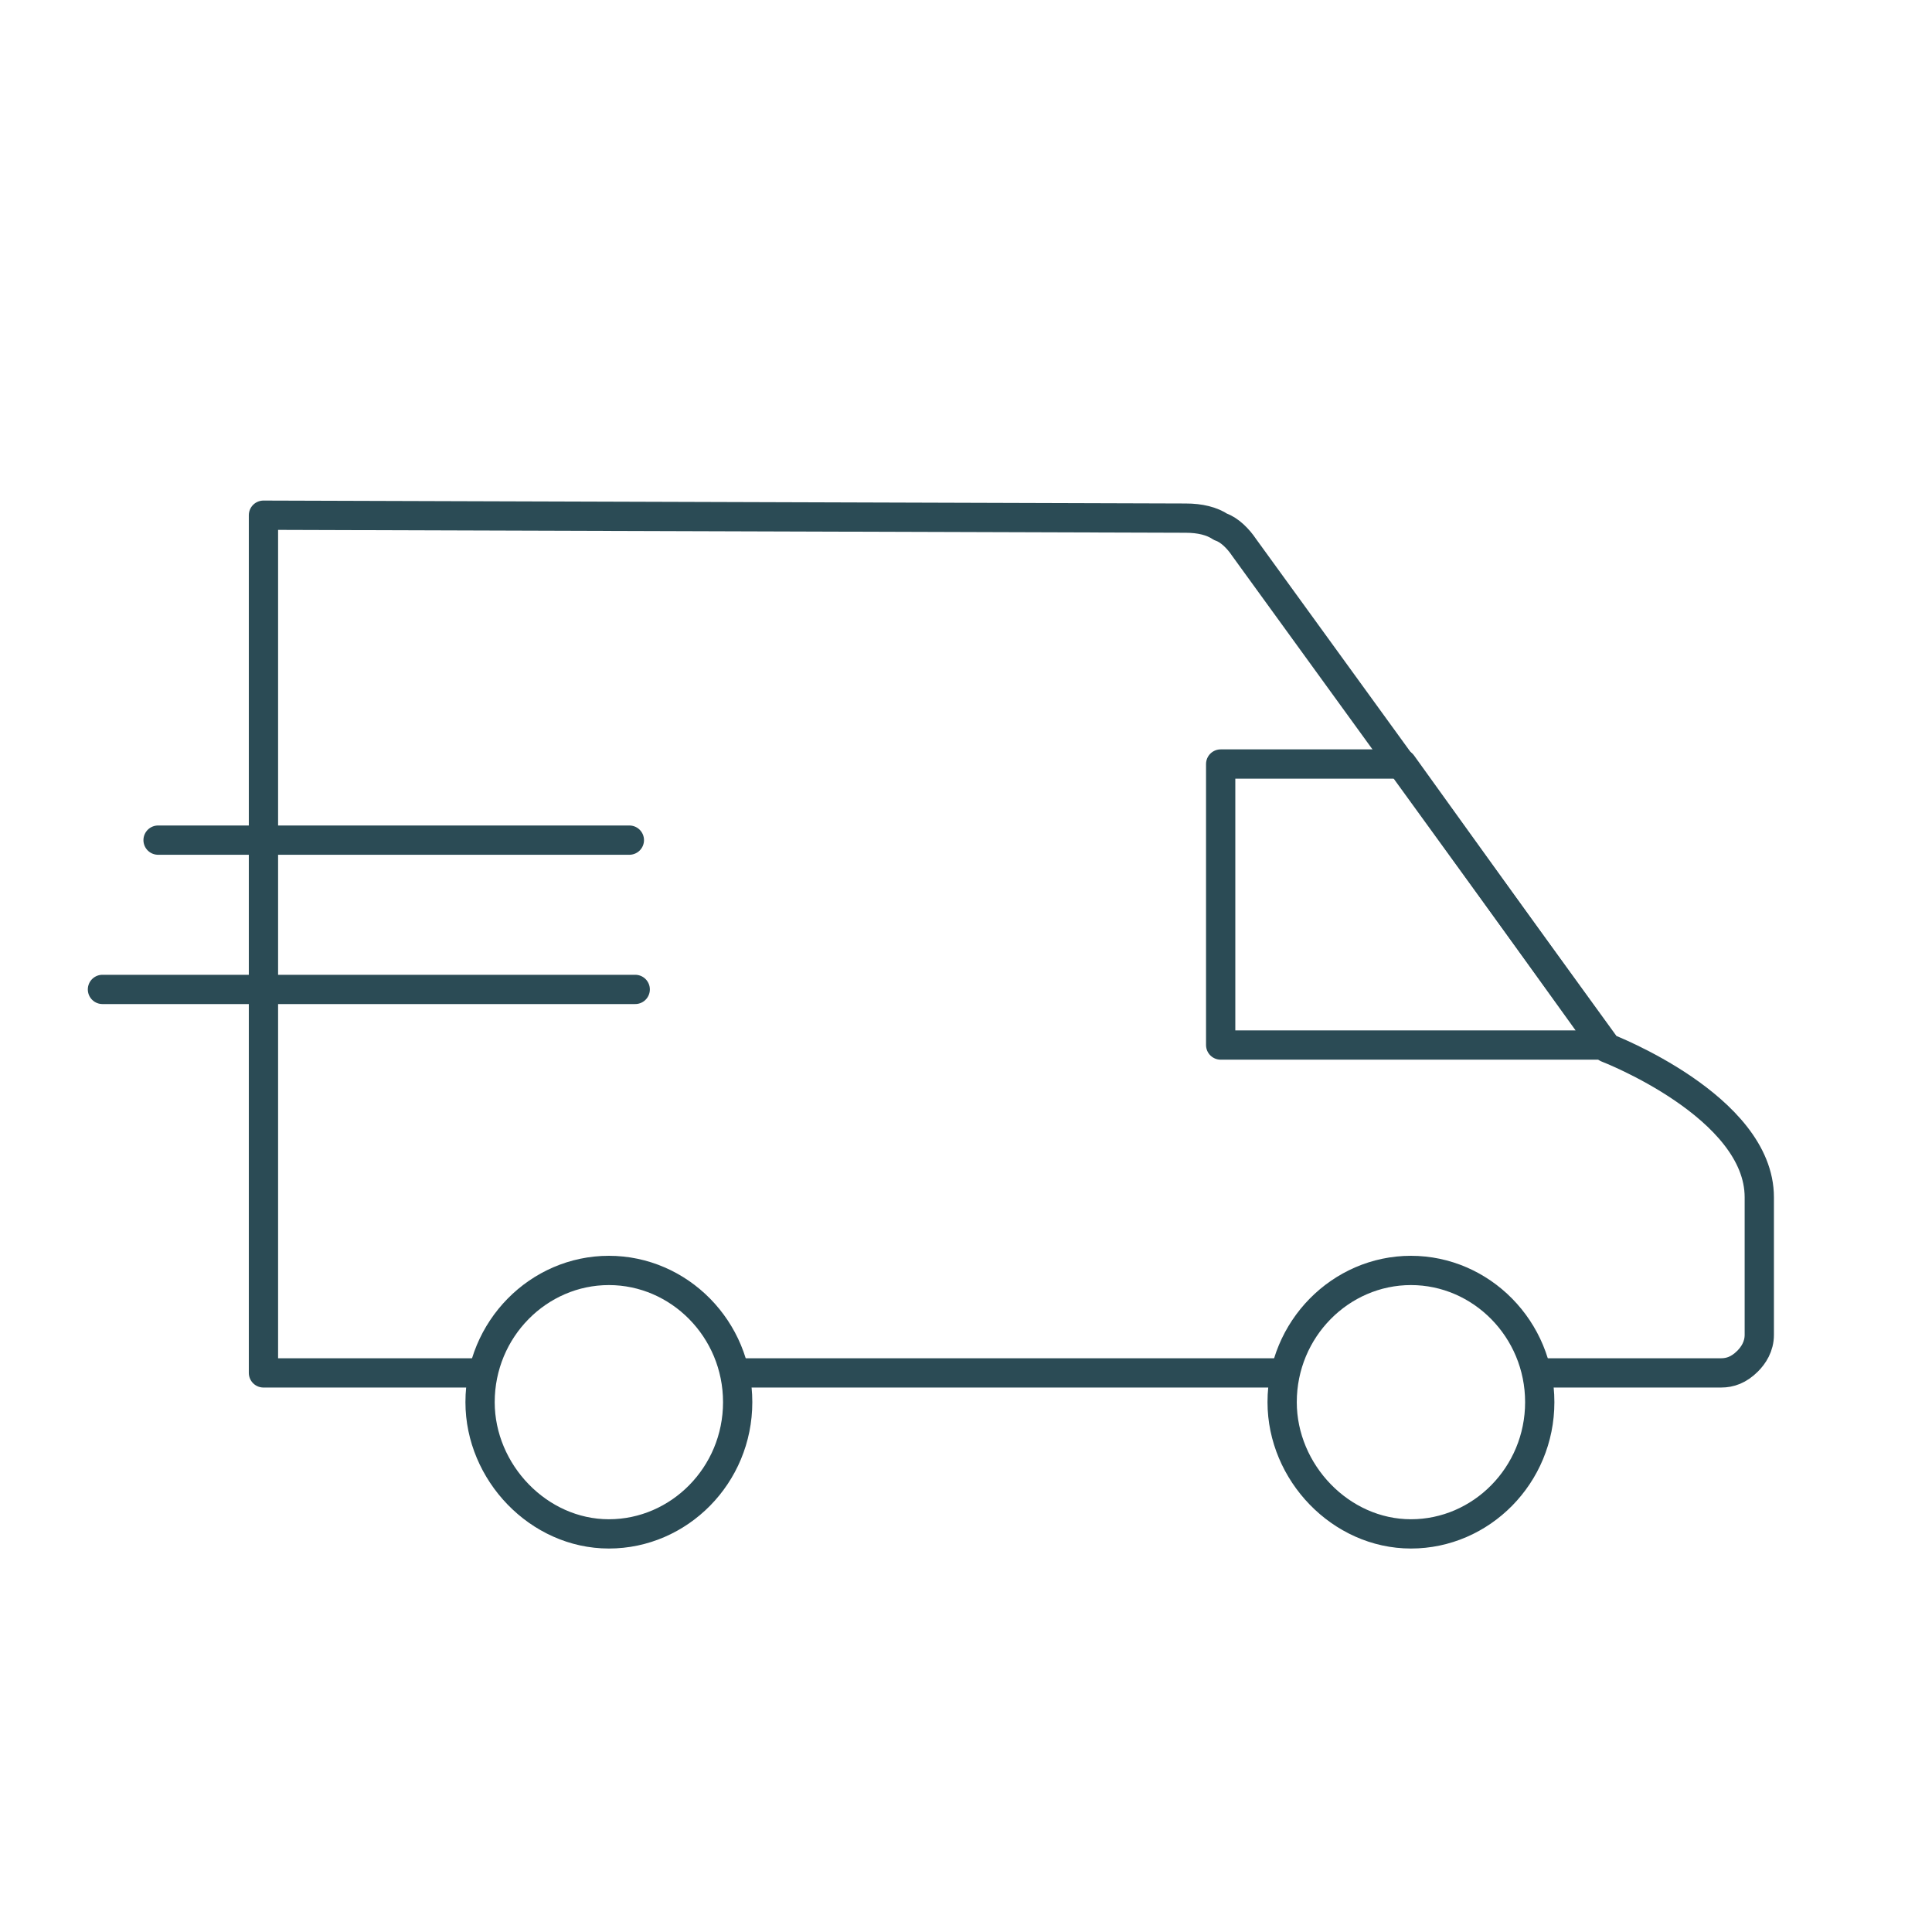
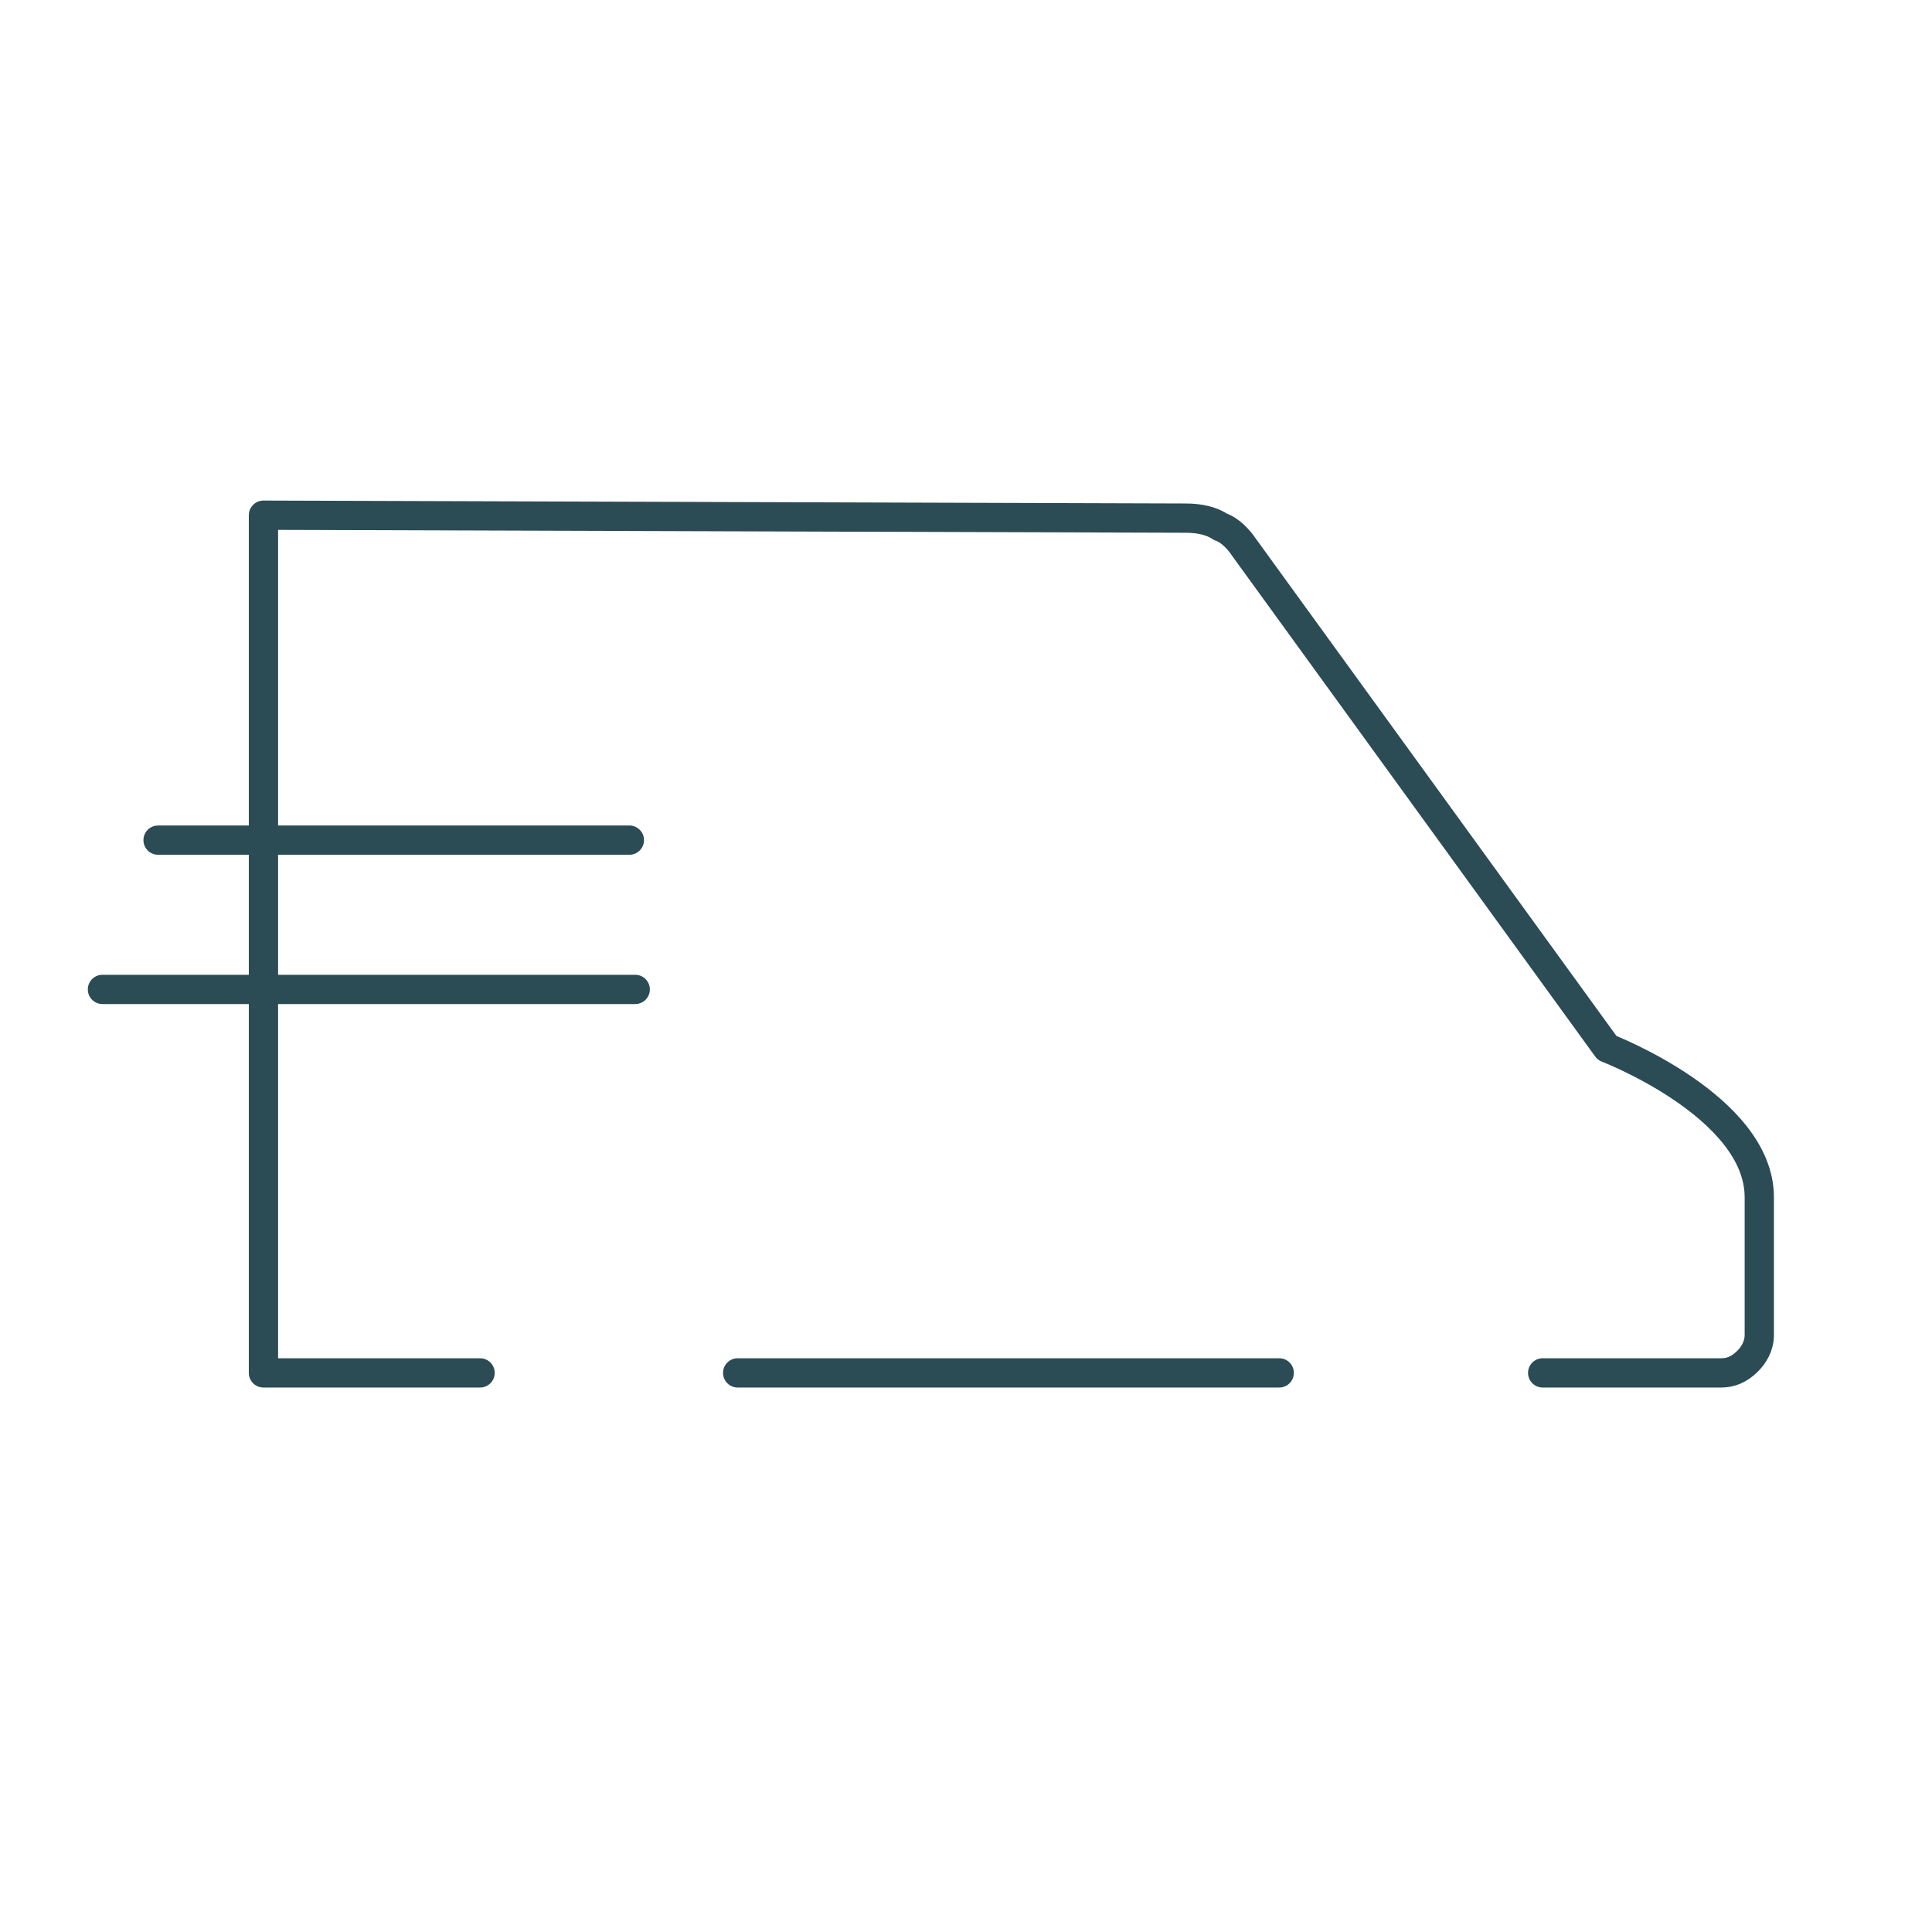
<svg xmlns="http://www.w3.org/2000/svg" version="1.1" id="Layer_1" x="0px" y="0px" viewBox="0 0 66 66" style="enable-background:new 0 0 66 66;" xml:space="preserve">
  <style type="text/css">
	.st0{fill:none;stroke:#2B4B55;stroke-linecap:round;stroke-linejoin:round;}
</style>
  <g>
    <path class="st0" d="M52.7,46.9h6.1c0.3,0,0.6-0.1,0.9-0.4c0.2-0.2,0.4-0.5,0.4-0.9v-4.7c0-3.1-5.2-5.1-5.2-5.1L42.5,18.7   c-0.2-0.3-0.5-0.6-0.8-0.7c-0.3-0.2-0.7-0.3-1.2-0.3L9,17.6v29.3h7.4" />
    <path class="st0" d="M25.2,46.9h16.6h1.9" />
-     <path class="st0" d="M20.8,52.4c2.4,0,4.4-2,4.4-4.5s-2-4.5-4.4-4.5s-4.4,2-4.4,4.5C16.4,50.3,18.4,52.4,20.8,52.4z" />
-     <path class="st0" d="M48.2,52.4c2.4,0,4.4-2,4.4-4.5s-2-4.5-4.4-4.5s-4.4,2-4.4,4.5C43.8,50.3,45.8,52.4,48.2,52.4z" />
    <path class="st0" d="M5.4,28.7h16.1" />
    <path class="st0" d="M3.5,33.8h18.2" />
-     <path class="st0" d="M47.9,26.1h-6.2v9.6h13.1L47.9,26.1z" />
  </g>
</svg>